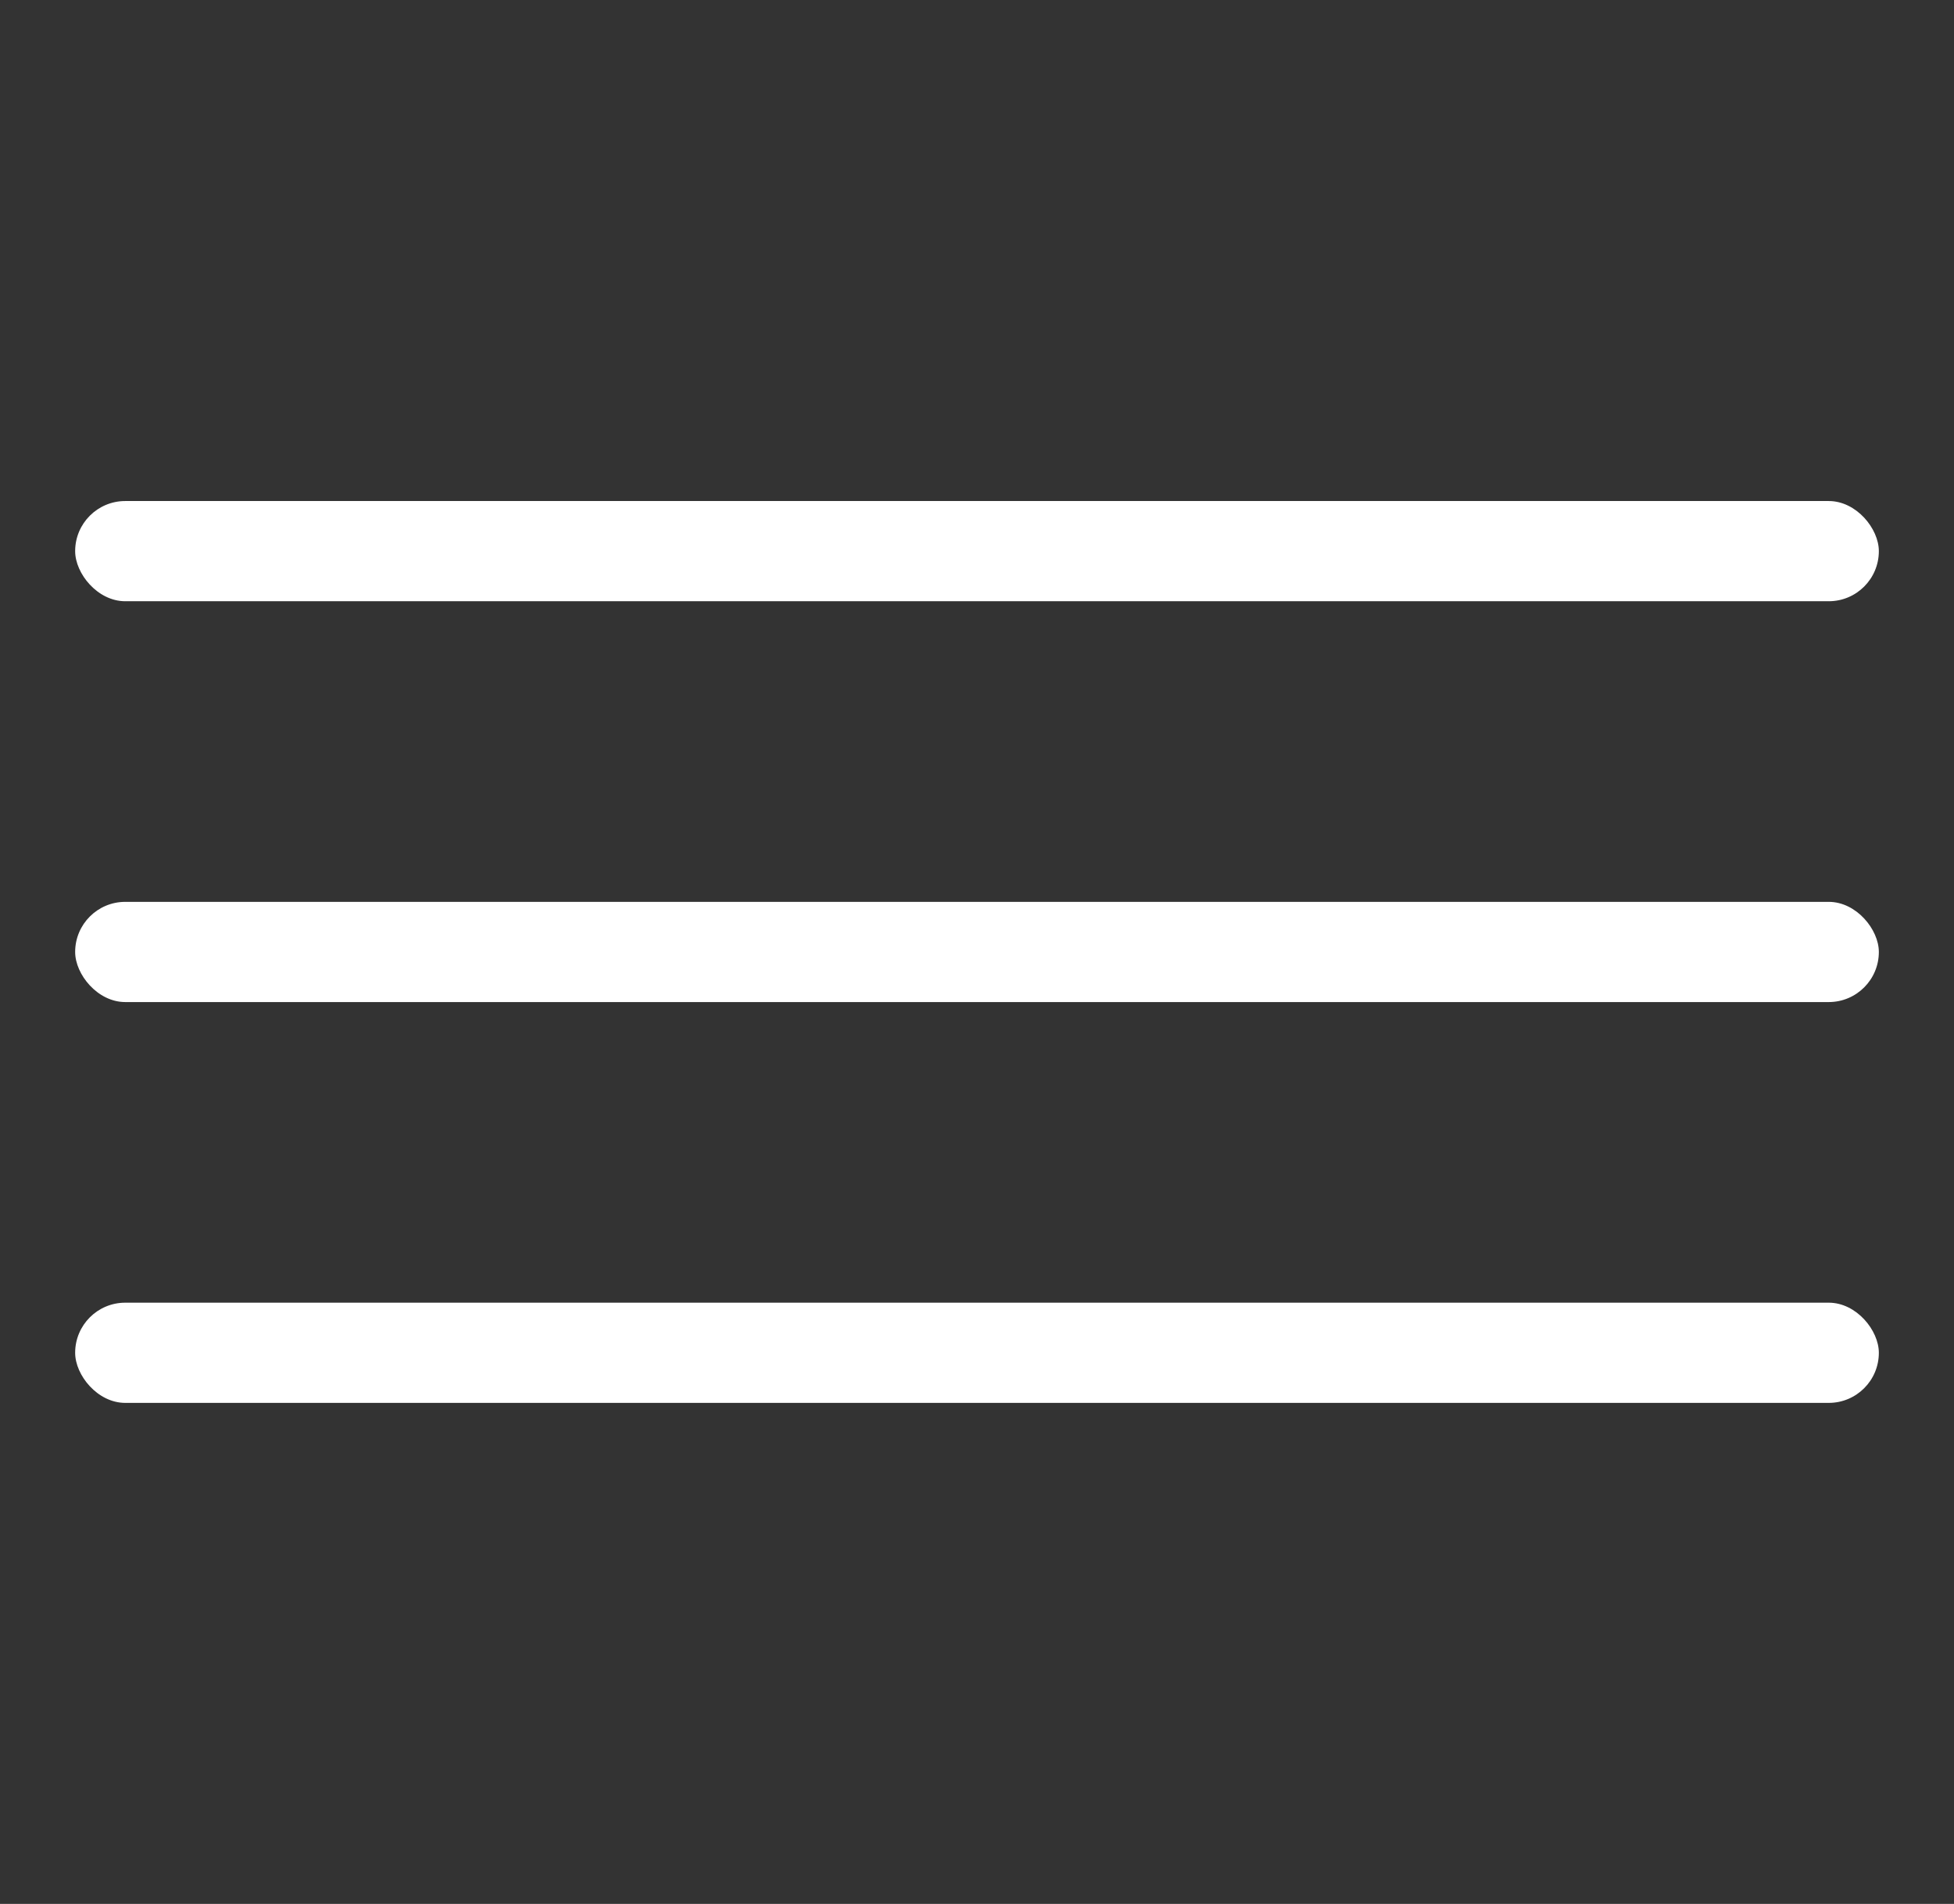
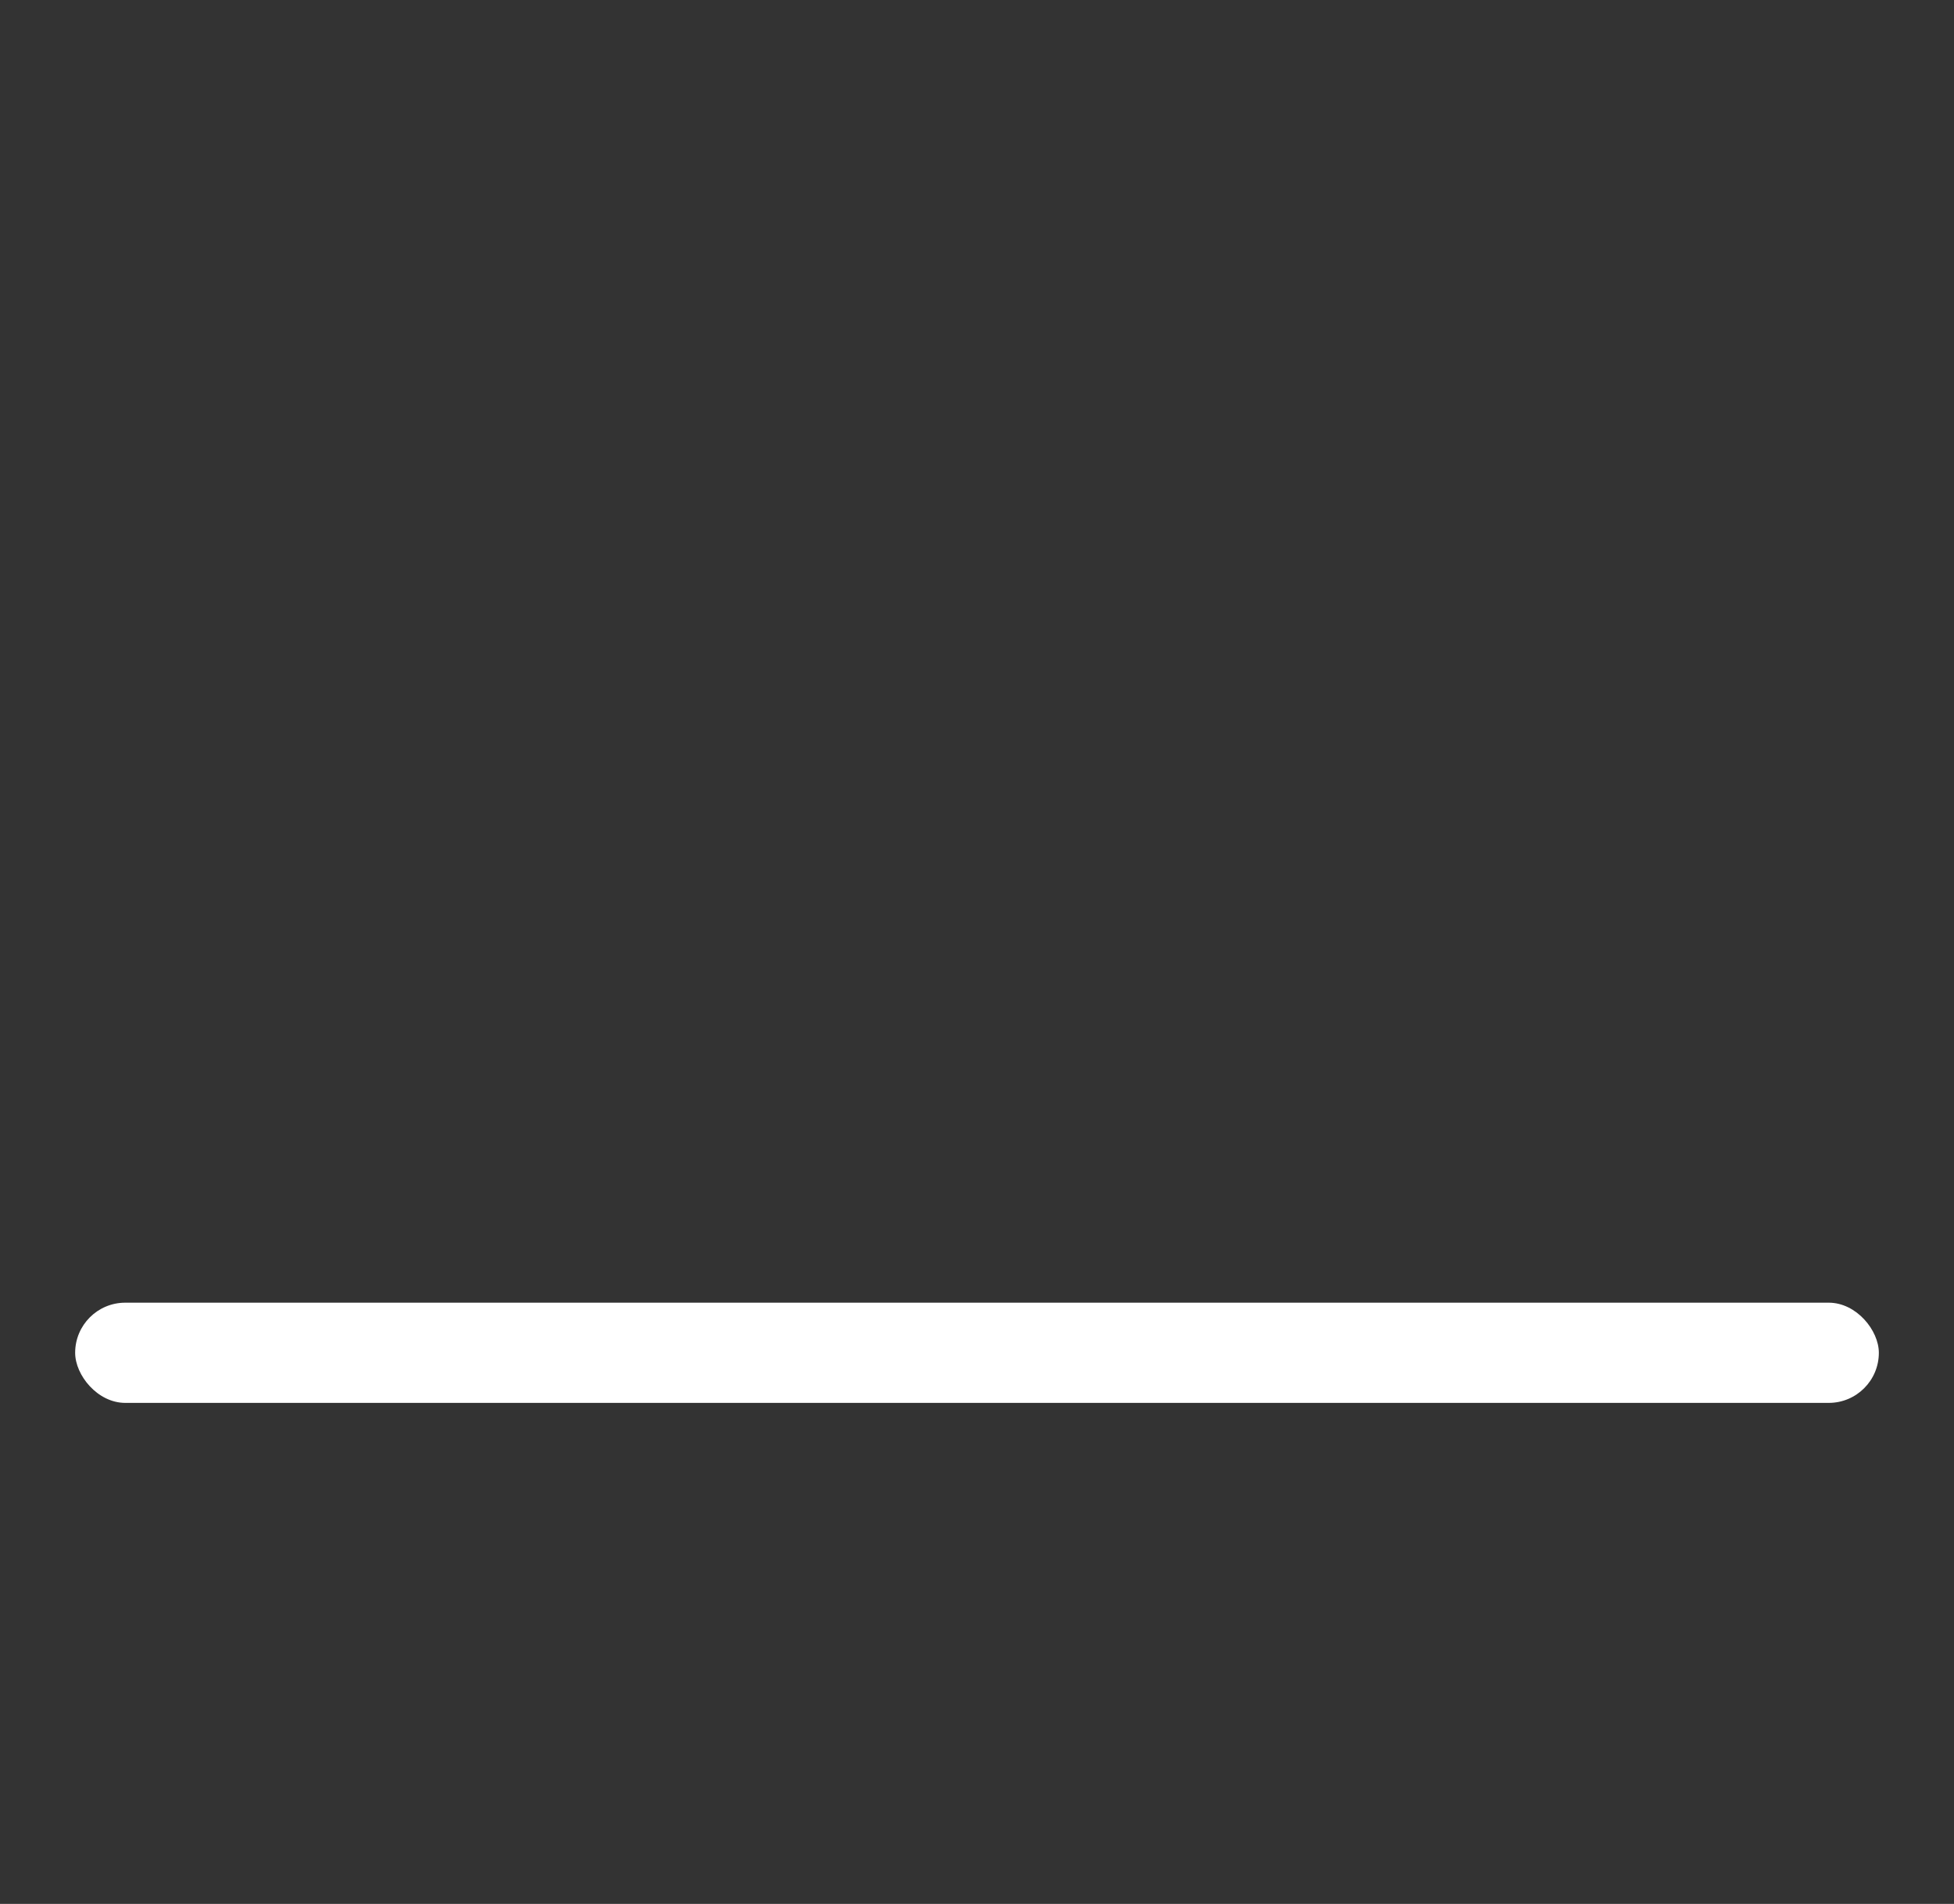
<svg xmlns="http://www.w3.org/2000/svg" width="39" height="38" viewBox="0 0 39 38" fill="none">
  <rect x="0" y="0" width="39" height="38" fill="#333333" stroke="none" />
-   <rect x="1.5" y="10" width="36" height="2" rx="1" fill="white" />
-   <rect x="1.5" y="18" width="36" height="2" rx="1" fill="white" />
  <rect x="1.5" y="26" width="36" height="2" rx="1" fill="white" />
</svg>